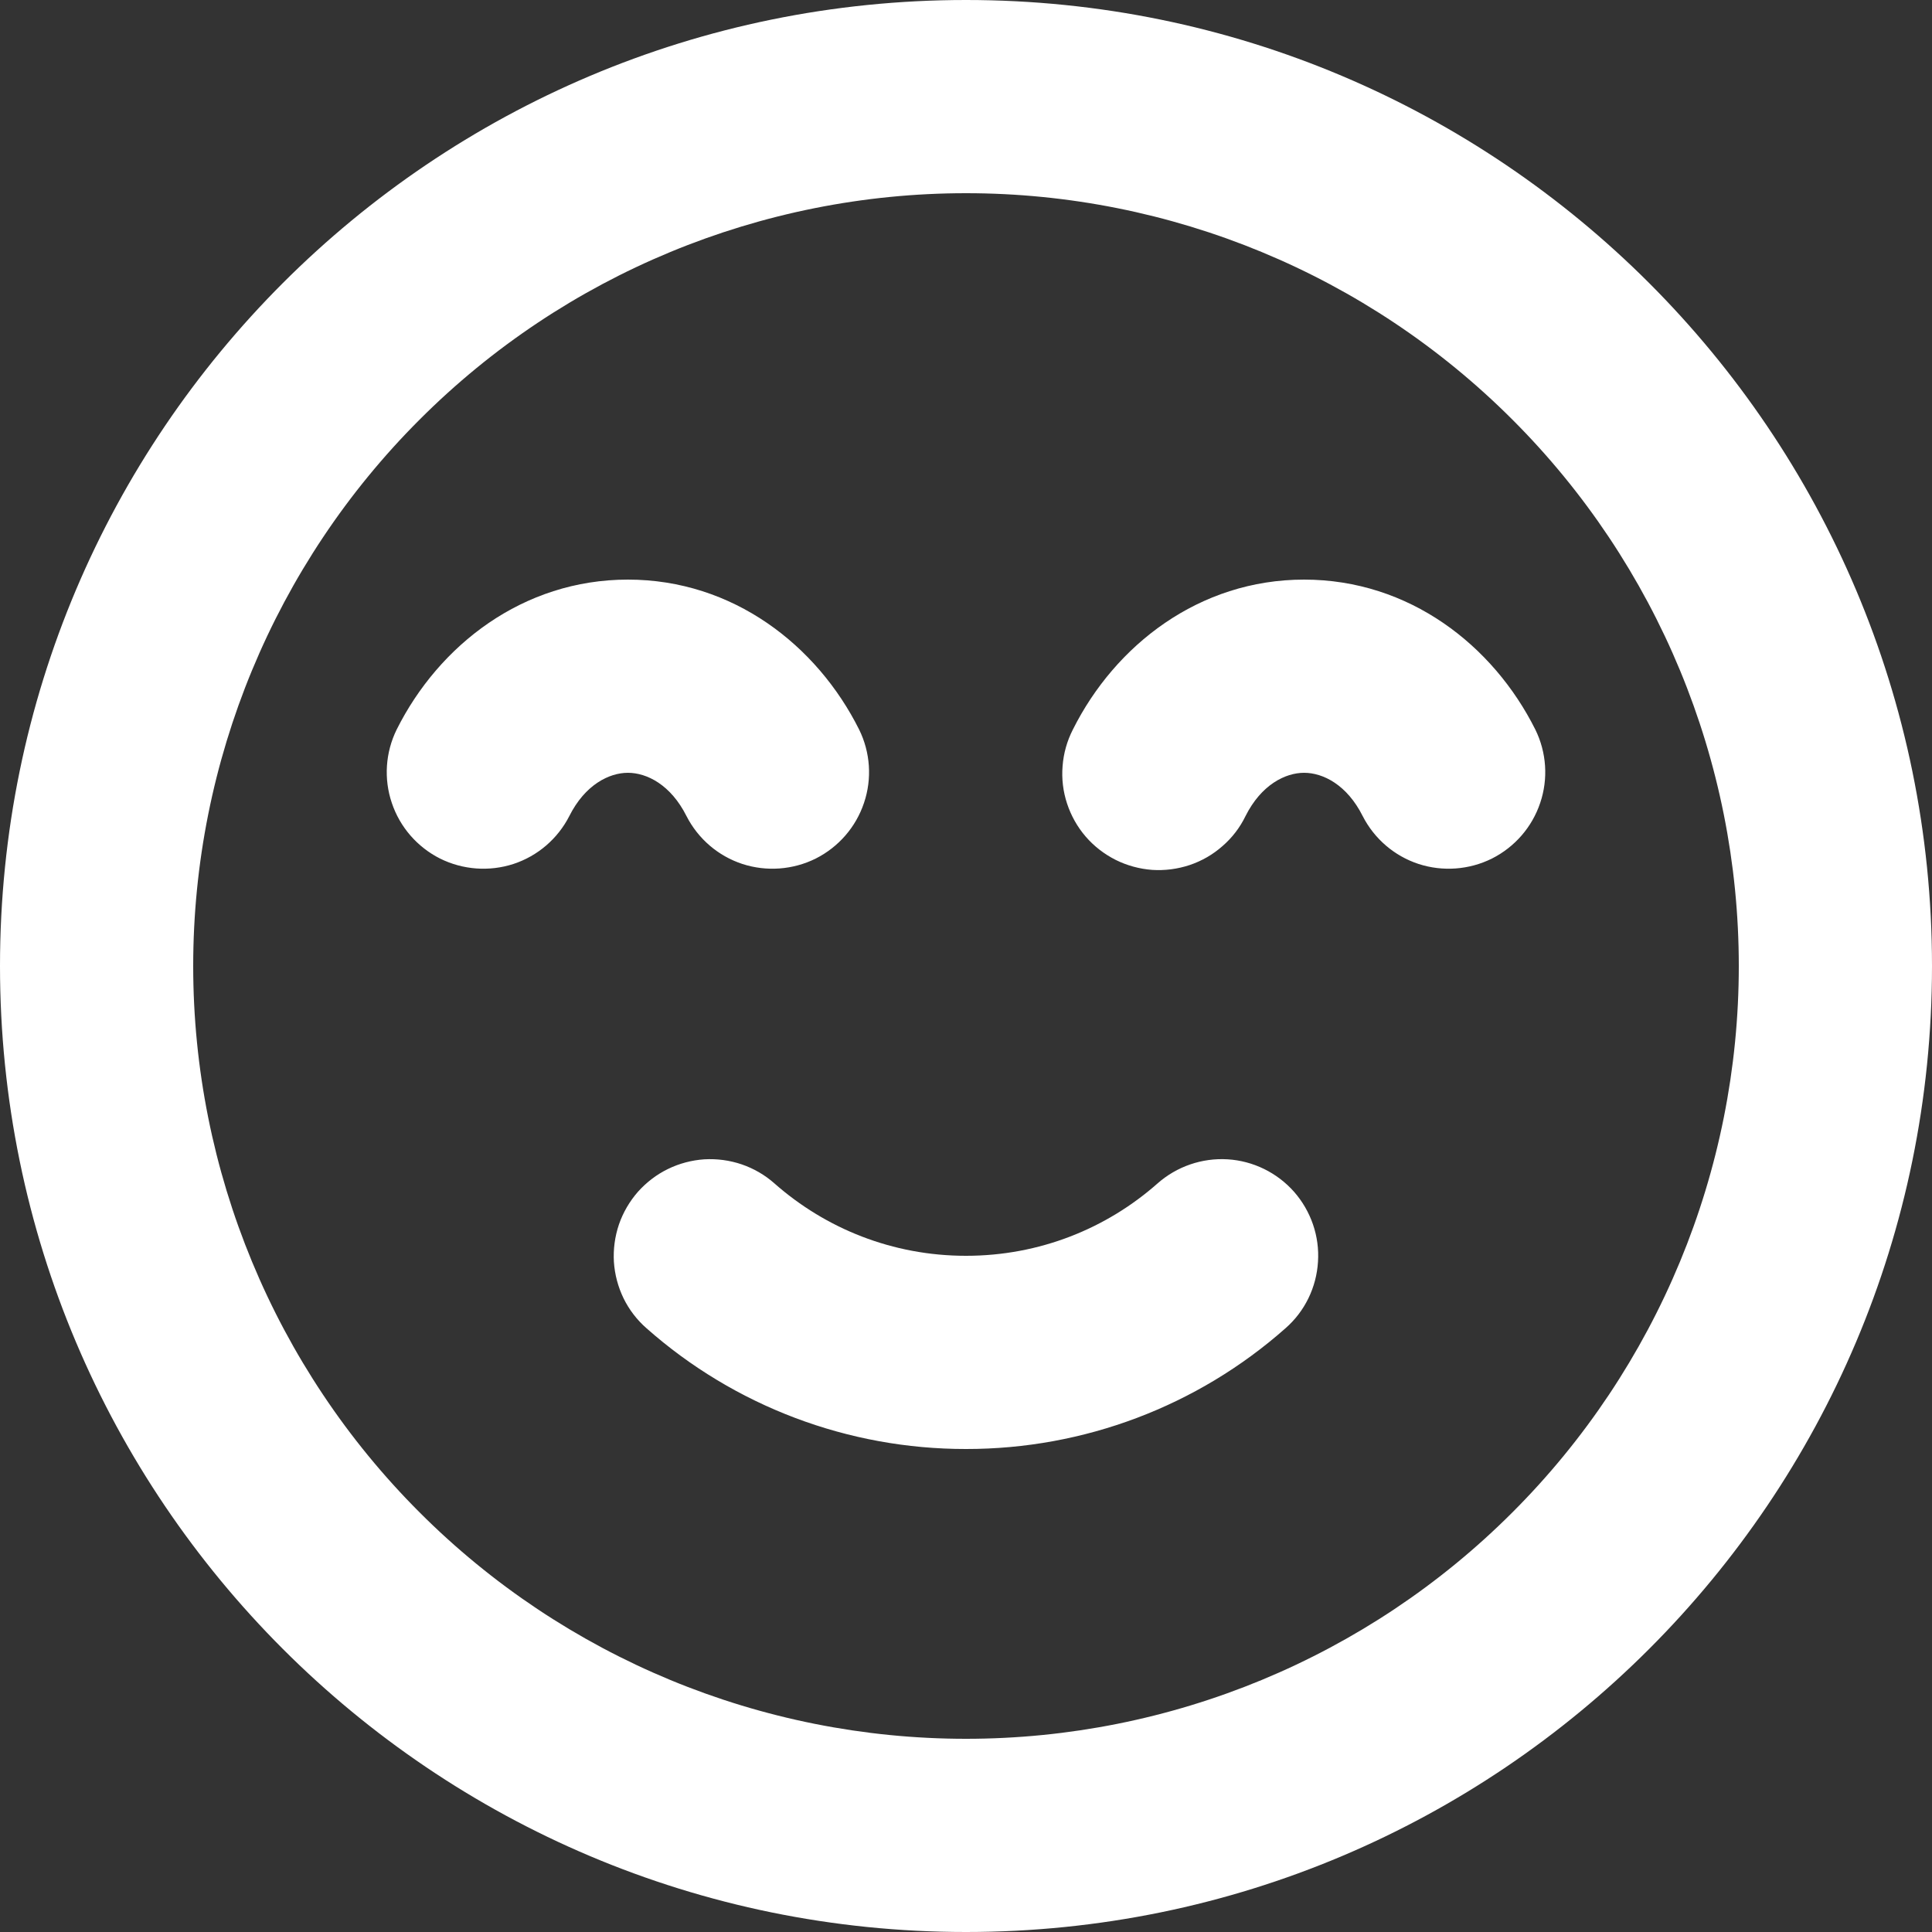
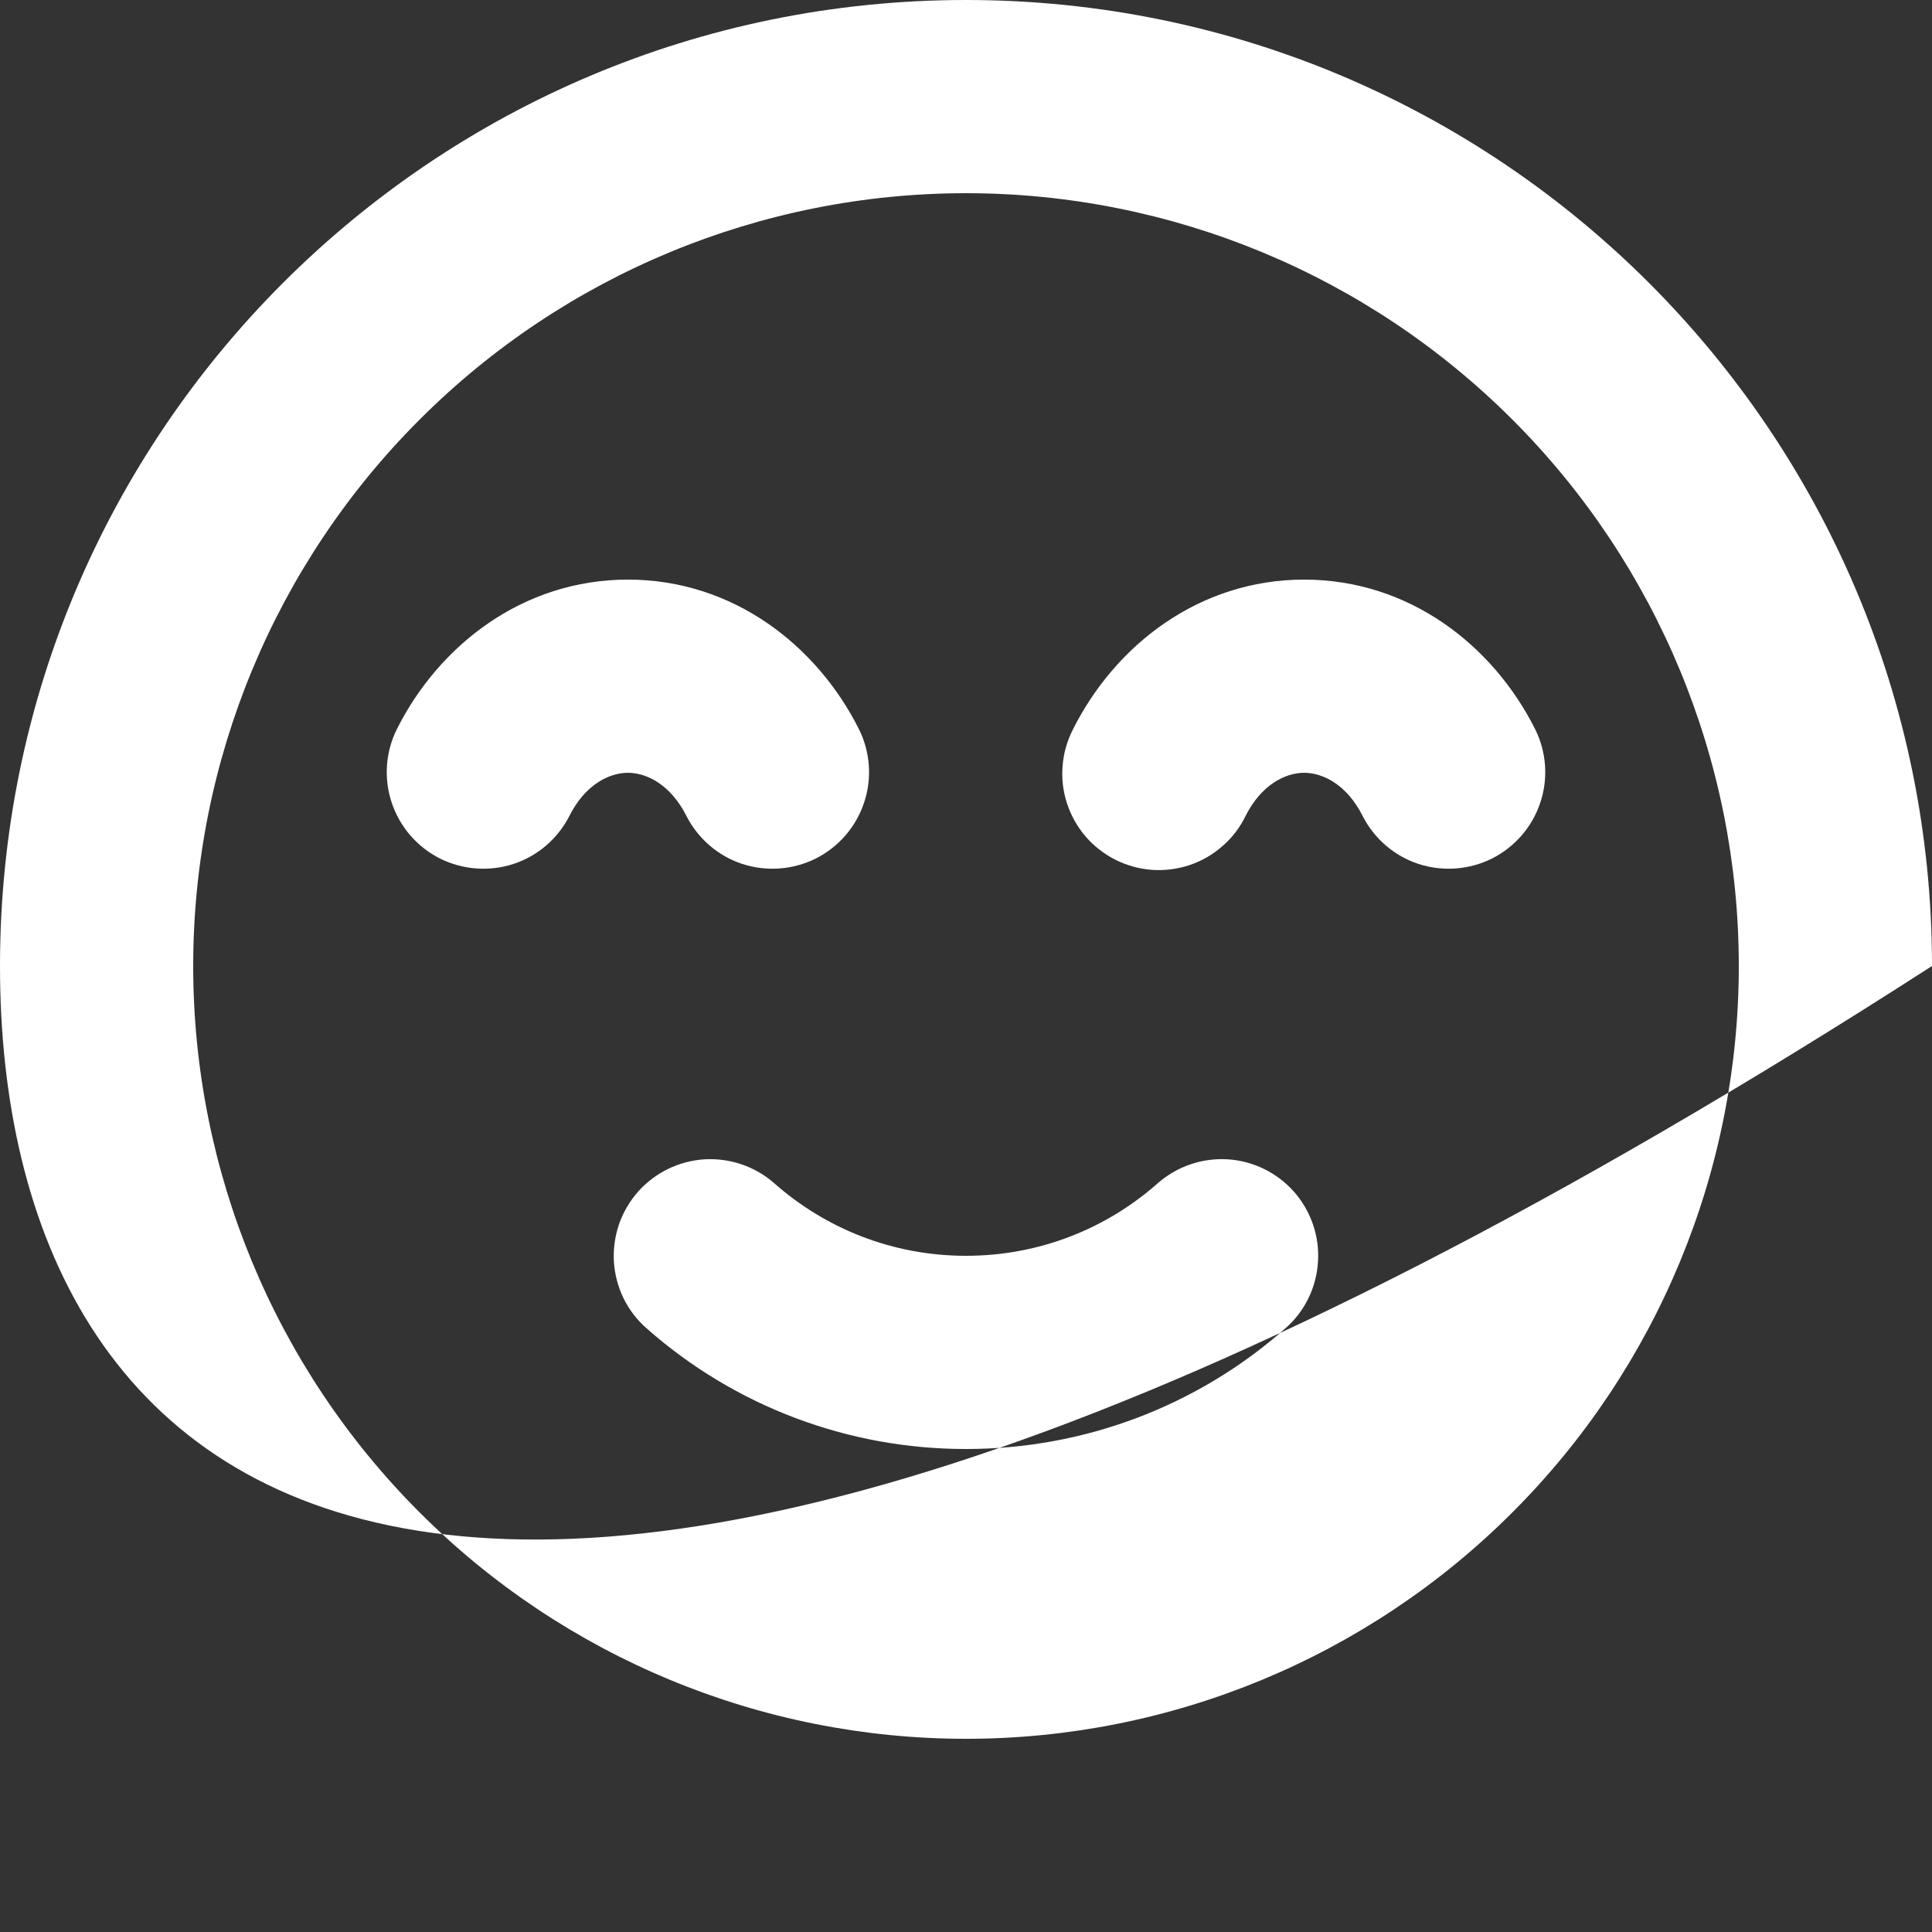
<svg xmlns="http://www.w3.org/2000/svg" width="16" height="16" viewBox="0 0 16 16" fill="none">
  <rect x="0" y="0" width="16" height="16" fill="#333333" stroke="none" />
-   <path fill-rule="evenodd" clip-rule="evenodd" d="M8 1.6C6.303 1.6 4.675 2.274 3.475 3.475C2.274 4.675 1.6 6.303 1.6 8C1.6 9.697 2.274 11.325 3.475 12.525C4.675 13.726 6.303 14.4 8 14.4C9.697 14.4 11.325 13.726 12.525 12.525C13.726 11.325 14.4 9.697 14.4 8C14.4 6.303 13.726 4.675 12.525 3.475C11.325 2.274 9.697 1.6 8 1.6ZM0 8C0 3.582 3.582 0 8 0C12.418 0 16 3.582 16 8C16 12.418 12.418 16 8 16C3.582 16 0 12.418 0 8ZM5.2 6.4C5.044 6.4 4.845 6.499 4.715 6.758C4.619 6.946 4.453 7.089 4.252 7.155C4.052 7.22 3.833 7.204 3.644 7.11C3.456 7.015 3.312 6.85 3.245 6.65C3.177 6.45 3.192 6.231 3.285 6.042C3.634 5.344 4.33 4.8 5.2 4.8C6.07 4.8 6.766 5.344 7.115 6.042C7.208 6.231 7.223 6.45 7.155 6.65C7.088 6.85 6.944 7.015 6.756 7.11C6.567 7.204 6.348 7.22 6.148 7.155C5.947 7.089 5.781 6.946 5.685 6.758C5.555 6.499 5.357 6.4 5.2 6.4ZM10.8 6.4C10.644 6.4 10.445 6.499 10.315 6.758C10.269 6.853 10.204 6.938 10.124 7.007C10.045 7.077 9.953 7.13 9.852 7.164C9.752 7.197 9.647 7.211 9.541 7.204C9.436 7.196 9.333 7.168 9.239 7.121C9.144 7.073 9.06 7.008 8.991 6.928C8.922 6.848 8.87 6.755 8.837 6.655C8.804 6.555 8.791 6.449 8.8 6.343C8.808 6.238 8.837 6.136 8.885 6.042C9.234 5.344 9.93 4.8 10.8 4.8C11.67 4.8 12.366 5.344 12.715 6.042C12.808 6.231 12.823 6.45 12.755 6.65C12.688 6.85 12.544 7.015 12.356 7.11C12.167 7.204 11.948 7.22 11.748 7.155C11.547 7.089 11.381 6.946 11.285 6.758C11.155 6.499 10.957 6.4 10.8 6.4ZM5.283 9.87C5.353 9.792 5.437 9.727 5.532 9.681C5.626 9.635 5.729 9.608 5.833 9.601C5.938 9.595 6.043 9.609 6.143 9.643C6.242 9.677 6.334 9.73 6.413 9.8C6.837 10.174 7.391 10.4 8 10.4C8.609 10.4 9.164 10.174 9.587 9.8C9.746 9.66 9.955 9.588 10.167 9.601C10.378 9.614 10.576 9.711 10.717 9.87C10.857 10.03 10.929 10.238 10.915 10.45C10.902 10.662 10.806 10.86 10.646 11C9.916 11.646 8.975 12.001 8 12C7.025 12.001 6.084 11.646 5.354 11C5.275 10.931 5.21 10.846 5.164 10.752C5.118 10.657 5.091 10.555 5.084 10.45C5.078 10.345 5.092 10.24 5.126 10.14C5.16 10.041 5.214 9.949 5.283 9.87Z" fill="white" />
+   <path fill-rule="evenodd" clip-rule="evenodd" d="M8 1.6C6.303 1.6 4.675 2.274 3.475 3.475C2.274 4.675 1.6 6.303 1.6 8C1.6 9.697 2.274 11.325 3.475 12.525C4.675 13.726 6.303 14.4 8 14.4C9.697 14.4 11.325 13.726 12.525 12.525C13.726 11.325 14.4 9.697 14.4 8C14.4 6.303 13.726 4.675 12.525 3.475C11.325 2.274 9.697 1.6 8 1.6ZM0 8C0 3.582 3.582 0 8 0C12.418 0 16 3.582 16 8C3.582 16 0 12.418 0 8ZM5.2 6.4C5.044 6.4 4.845 6.499 4.715 6.758C4.619 6.946 4.453 7.089 4.252 7.155C4.052 7.22 3.833 7.204 3.644 7.11C3.456 7.015 3.312 6.85 3.245 6.65C3.177 6.45 3.192 6.231 3.285 6.042C3.634 5.344 4.33 4.8 5.2 4.8C6.07 4.8 6.766 5.344 7.115 6.042C7.208 6.231 7.223 6.45 7.155 6.65C7.088 6.85 6.944 7.015 6.756 7.11C6.567 7.204 6.348 7.22 6.148 7.155C5.947 7.089 5.781 6.946 5.685 6.758C5.555 6.499 5.357 6.4 5.2 6.4ZM10.8 6.4C10.644 6.4 10.445 6.499 10.315 6.758C10.269 6.853 10.204 6.938 10.124 7.007C10.045 7.077 9.953 7.13 9.852 7.164C9.752 7.197 9.647 7.211 9.541 7.204C9.436 7.196 9.333 7.168 9.239 7.121C9.144 7.073 9.06 7.008 8.991 6.928C8.922 6.848 8.87 6.755 8.837 6.655C8.804 6.555 8.791 6.449 8.8 6.343C8.808 6.238 8.837 6.136 8.885 6.042C9.234 5.344 9.93 4.8 10.8 4.8C11.67 4.8 12.366 5.344 12.715 6.042C12.808 6.231 12.823 6.45 12.755 6.65C12.688 6.85 12.544 7.015 12.356 7.11C12.167 7.204 11.948 7.22 11.748 7.155C11.547 7.089 11.381 6.946 11.285 6.758C11.155 6.499 10.957 6.4 10.8 6.4ZM5.283 9.87C5.353 9.792 5.437 9.727 5.532 9.681C5.626 9.635 5.729 9.608 5.833 9.601C5.938 9.595 6.043 9.609 6.143 9.643C6.242 9.677 6.334 9.73 6.413 9.8C6.837 10.174 7.391 10.4 8 10.4C8.609 10.4 9.164 10.174 9.587 9.8C9.746 9.66 9.955 9.588 10.167 9.601C10.378 9.614 10.576 9.711 10.717 9.87C10.857 10.03 10.929 10.238 10.915 10.45C10.902 10.662 10.806 10.86 10.646 11C9.916 11.646 8.975 12.001 8 12C7.025 12.001 6.084 11.646 5.354 11C5.275 10.931 5.21 10.846 5.164 10.752C5.118 10.657 5.091 10.555 5.084 10.45C5.078 10.345 5.092 10.24 5.126 10.14C5.16 10.041 5.214 9.949 5.283 9.87Z" fill="white" />
</svg>